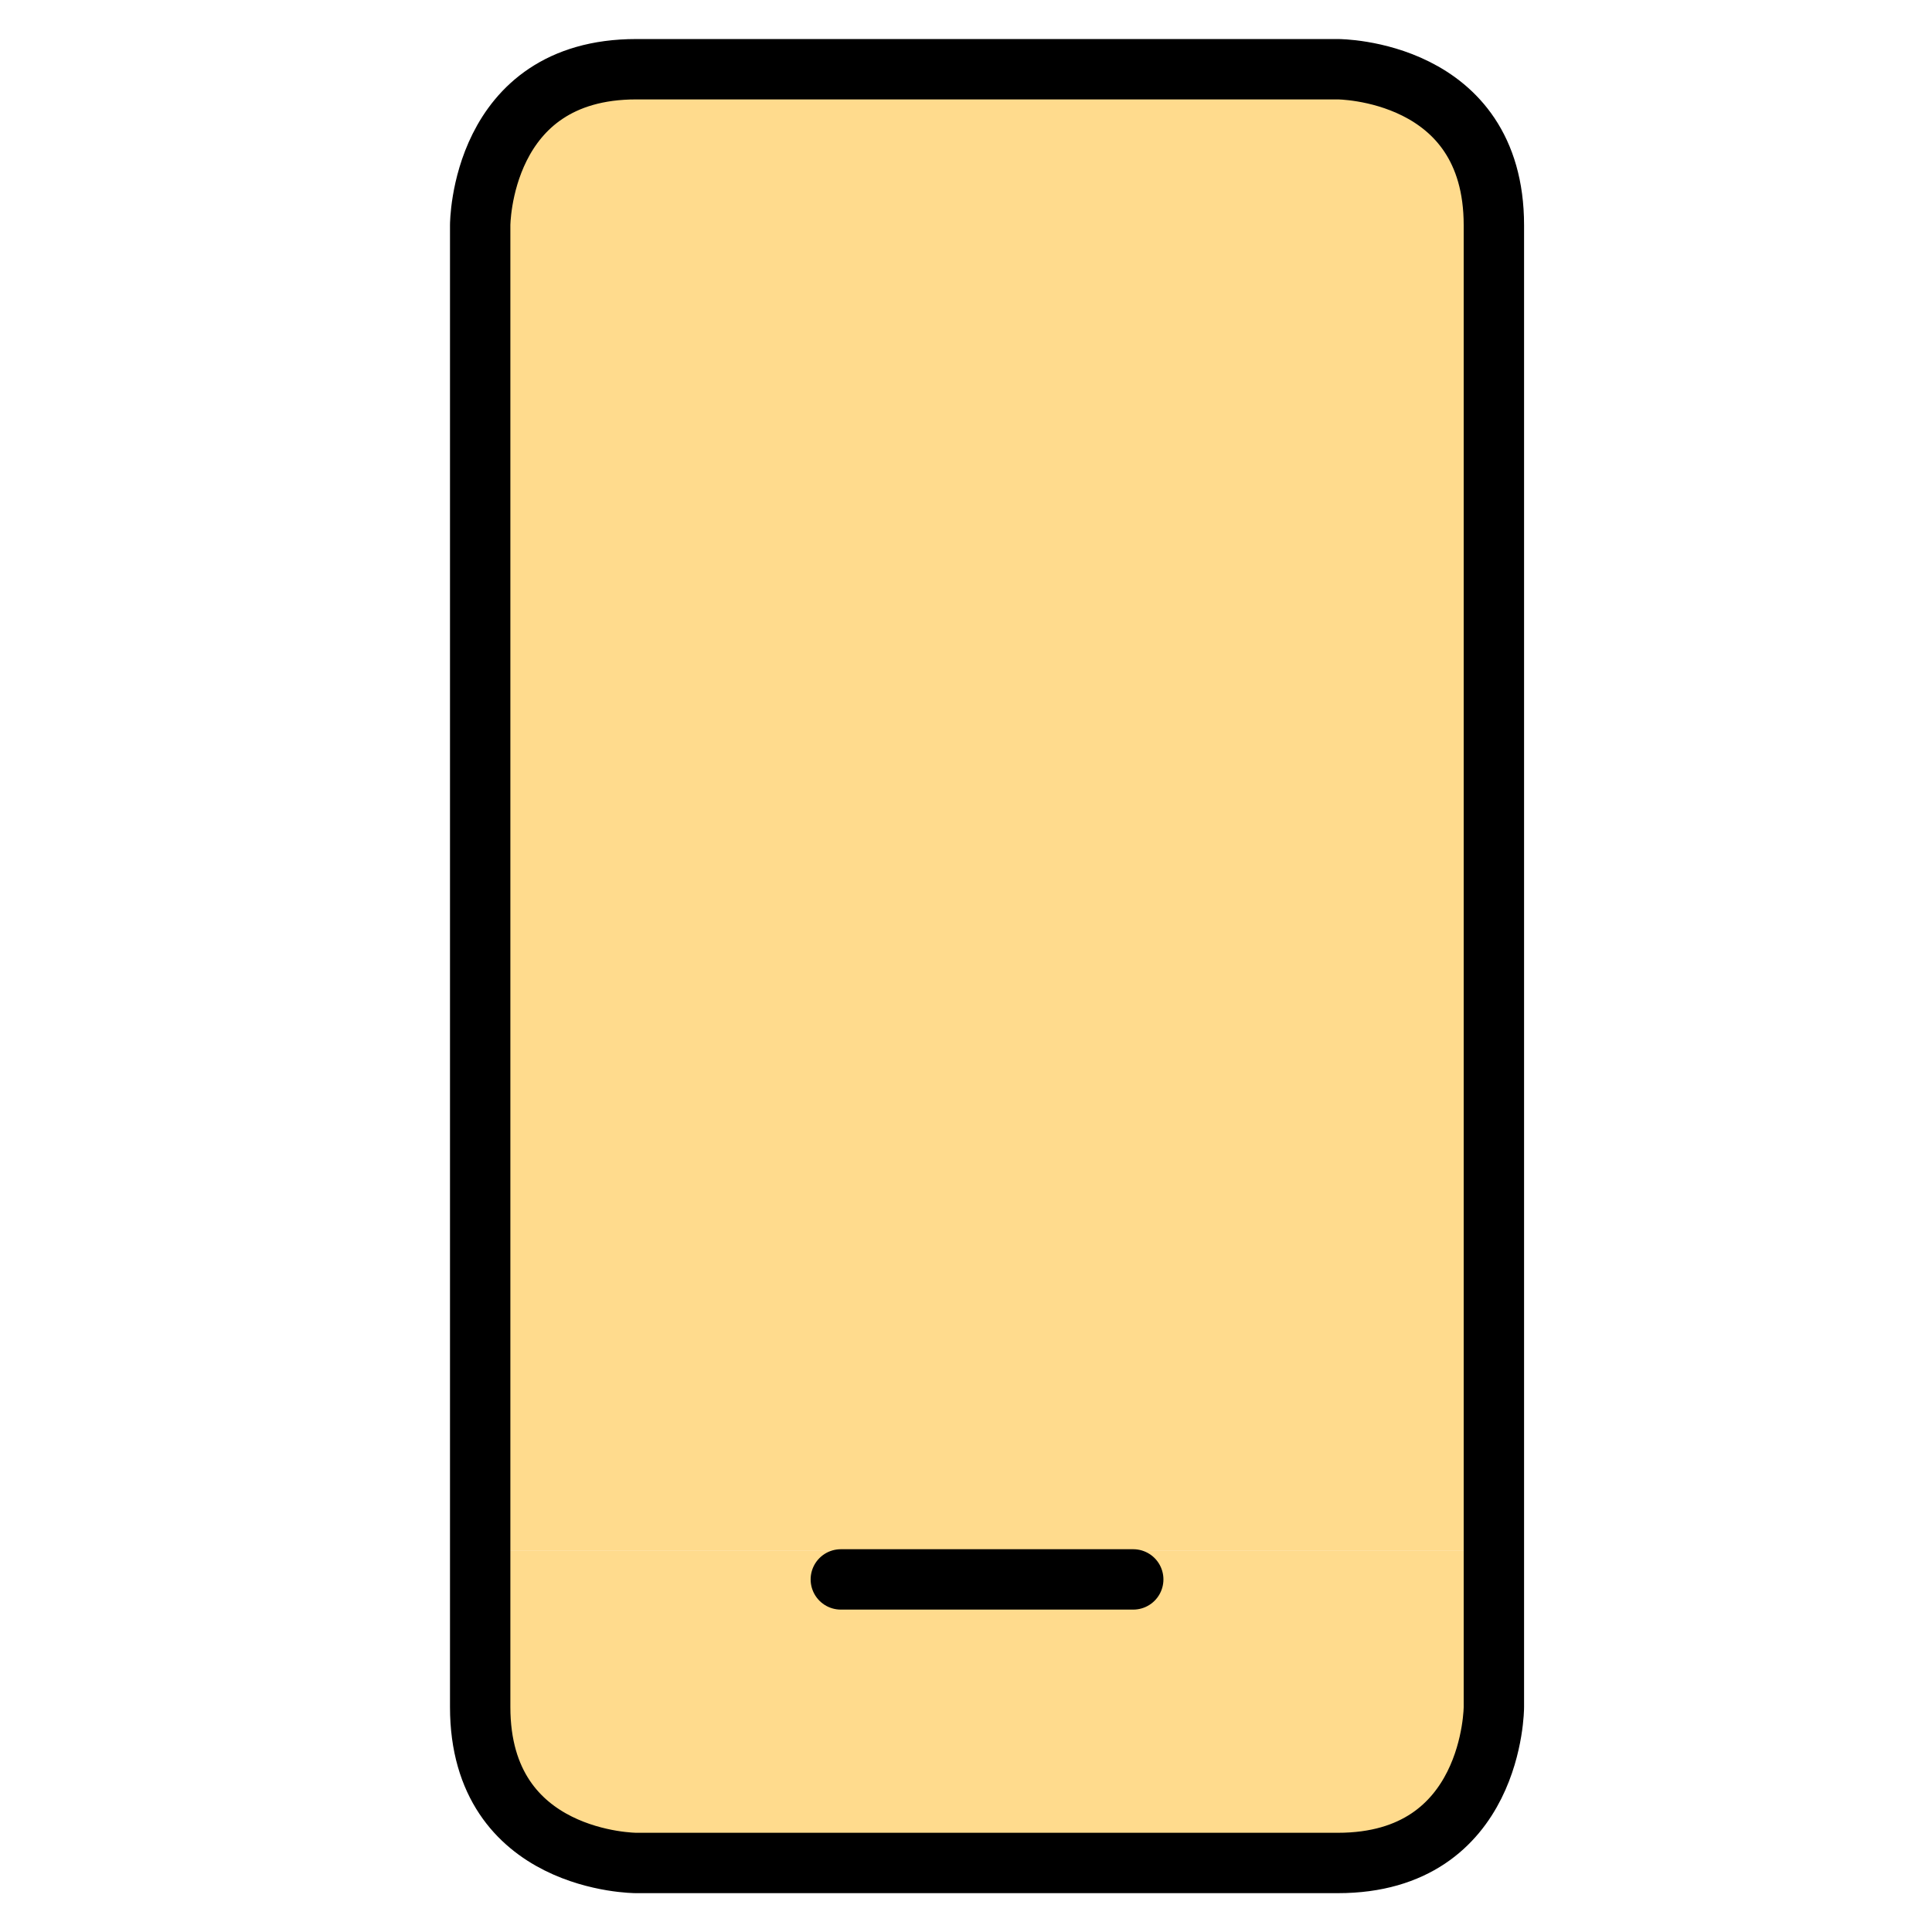
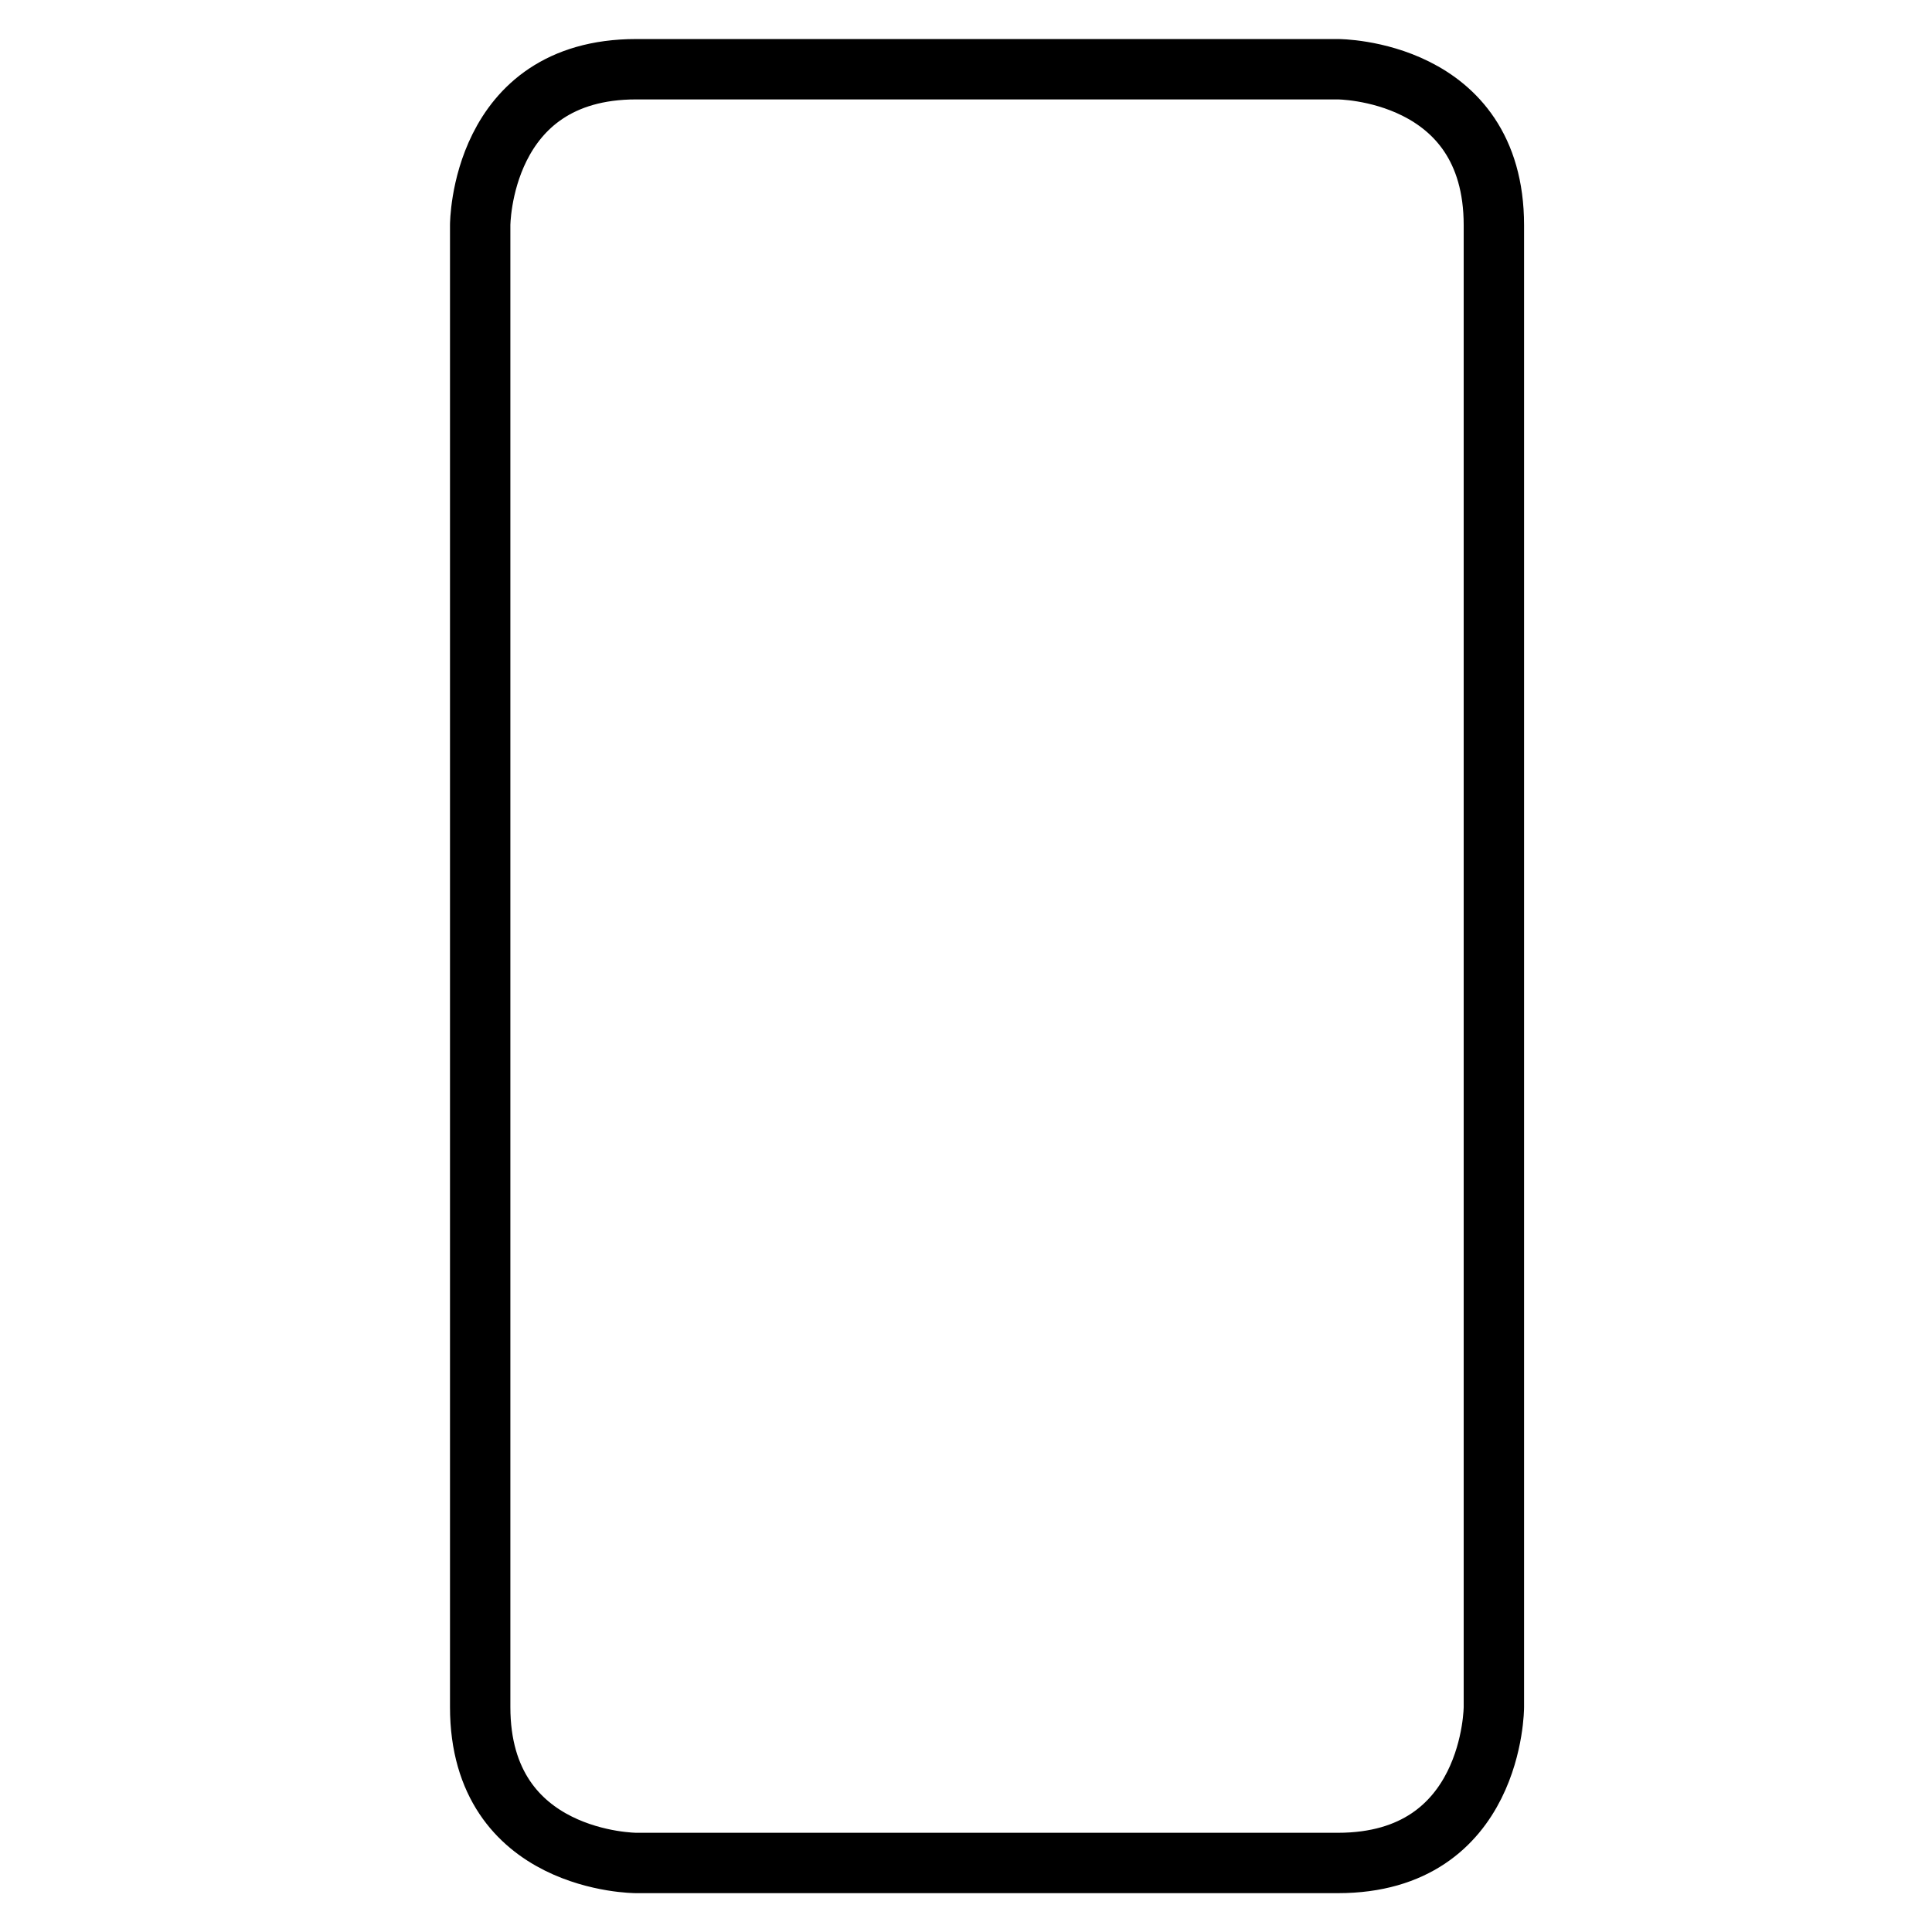
<svg xmlns="http://www.w3.org/2000/svg" width="96" height="96" viewBox="0 0 96 96" fill="none">
-   <path d="M74.23 77.06V84.81C74.22 89.08 70.75 92.55 66.48 92.56H31.61C27.34 92.55 23.87 89.08 23.86 84.81V77.06H74.23Z" fill="#FFDB8D" />
-   <path d="M74.23 11.19V77.06H23.86V11.19C23.87 6.92 27.34 3.45 31.61 3.44H66.49C70.76 3.45 74.23 6.92 74.24 11.19H74.23Z" fill="#FFDB8D" />
-   <path d="M74.23 22.26V11.19C74.22 6.92 70.75 3.45 66.48 3.44H31.61C27.34 3.45 23.87 6.92 23.86 11.19V72.64L74.23 22.26Z" fill="#FFDB8D" />
  <path d="M31.61 3.44H66.48C66.48 3.44 74.23 3.44 74.23 11.19V84.82C74.23 84.82 74.23 92.57 66.48 92.57H31.61C31.61 92.57 23.86 92.57 23.86 84.82V11.19C23.86 11.19 23.86 3.44 31.61 3.44Z" stroke="black" stroke-width="3" stroke-linecap="round" stroke-linejoin="round" />
-   <path d="M41.78 78.48H56.31" stroke="black" stroke-width="3" stroke-linecap="round" stroke-linejoin="round" />
</svg>